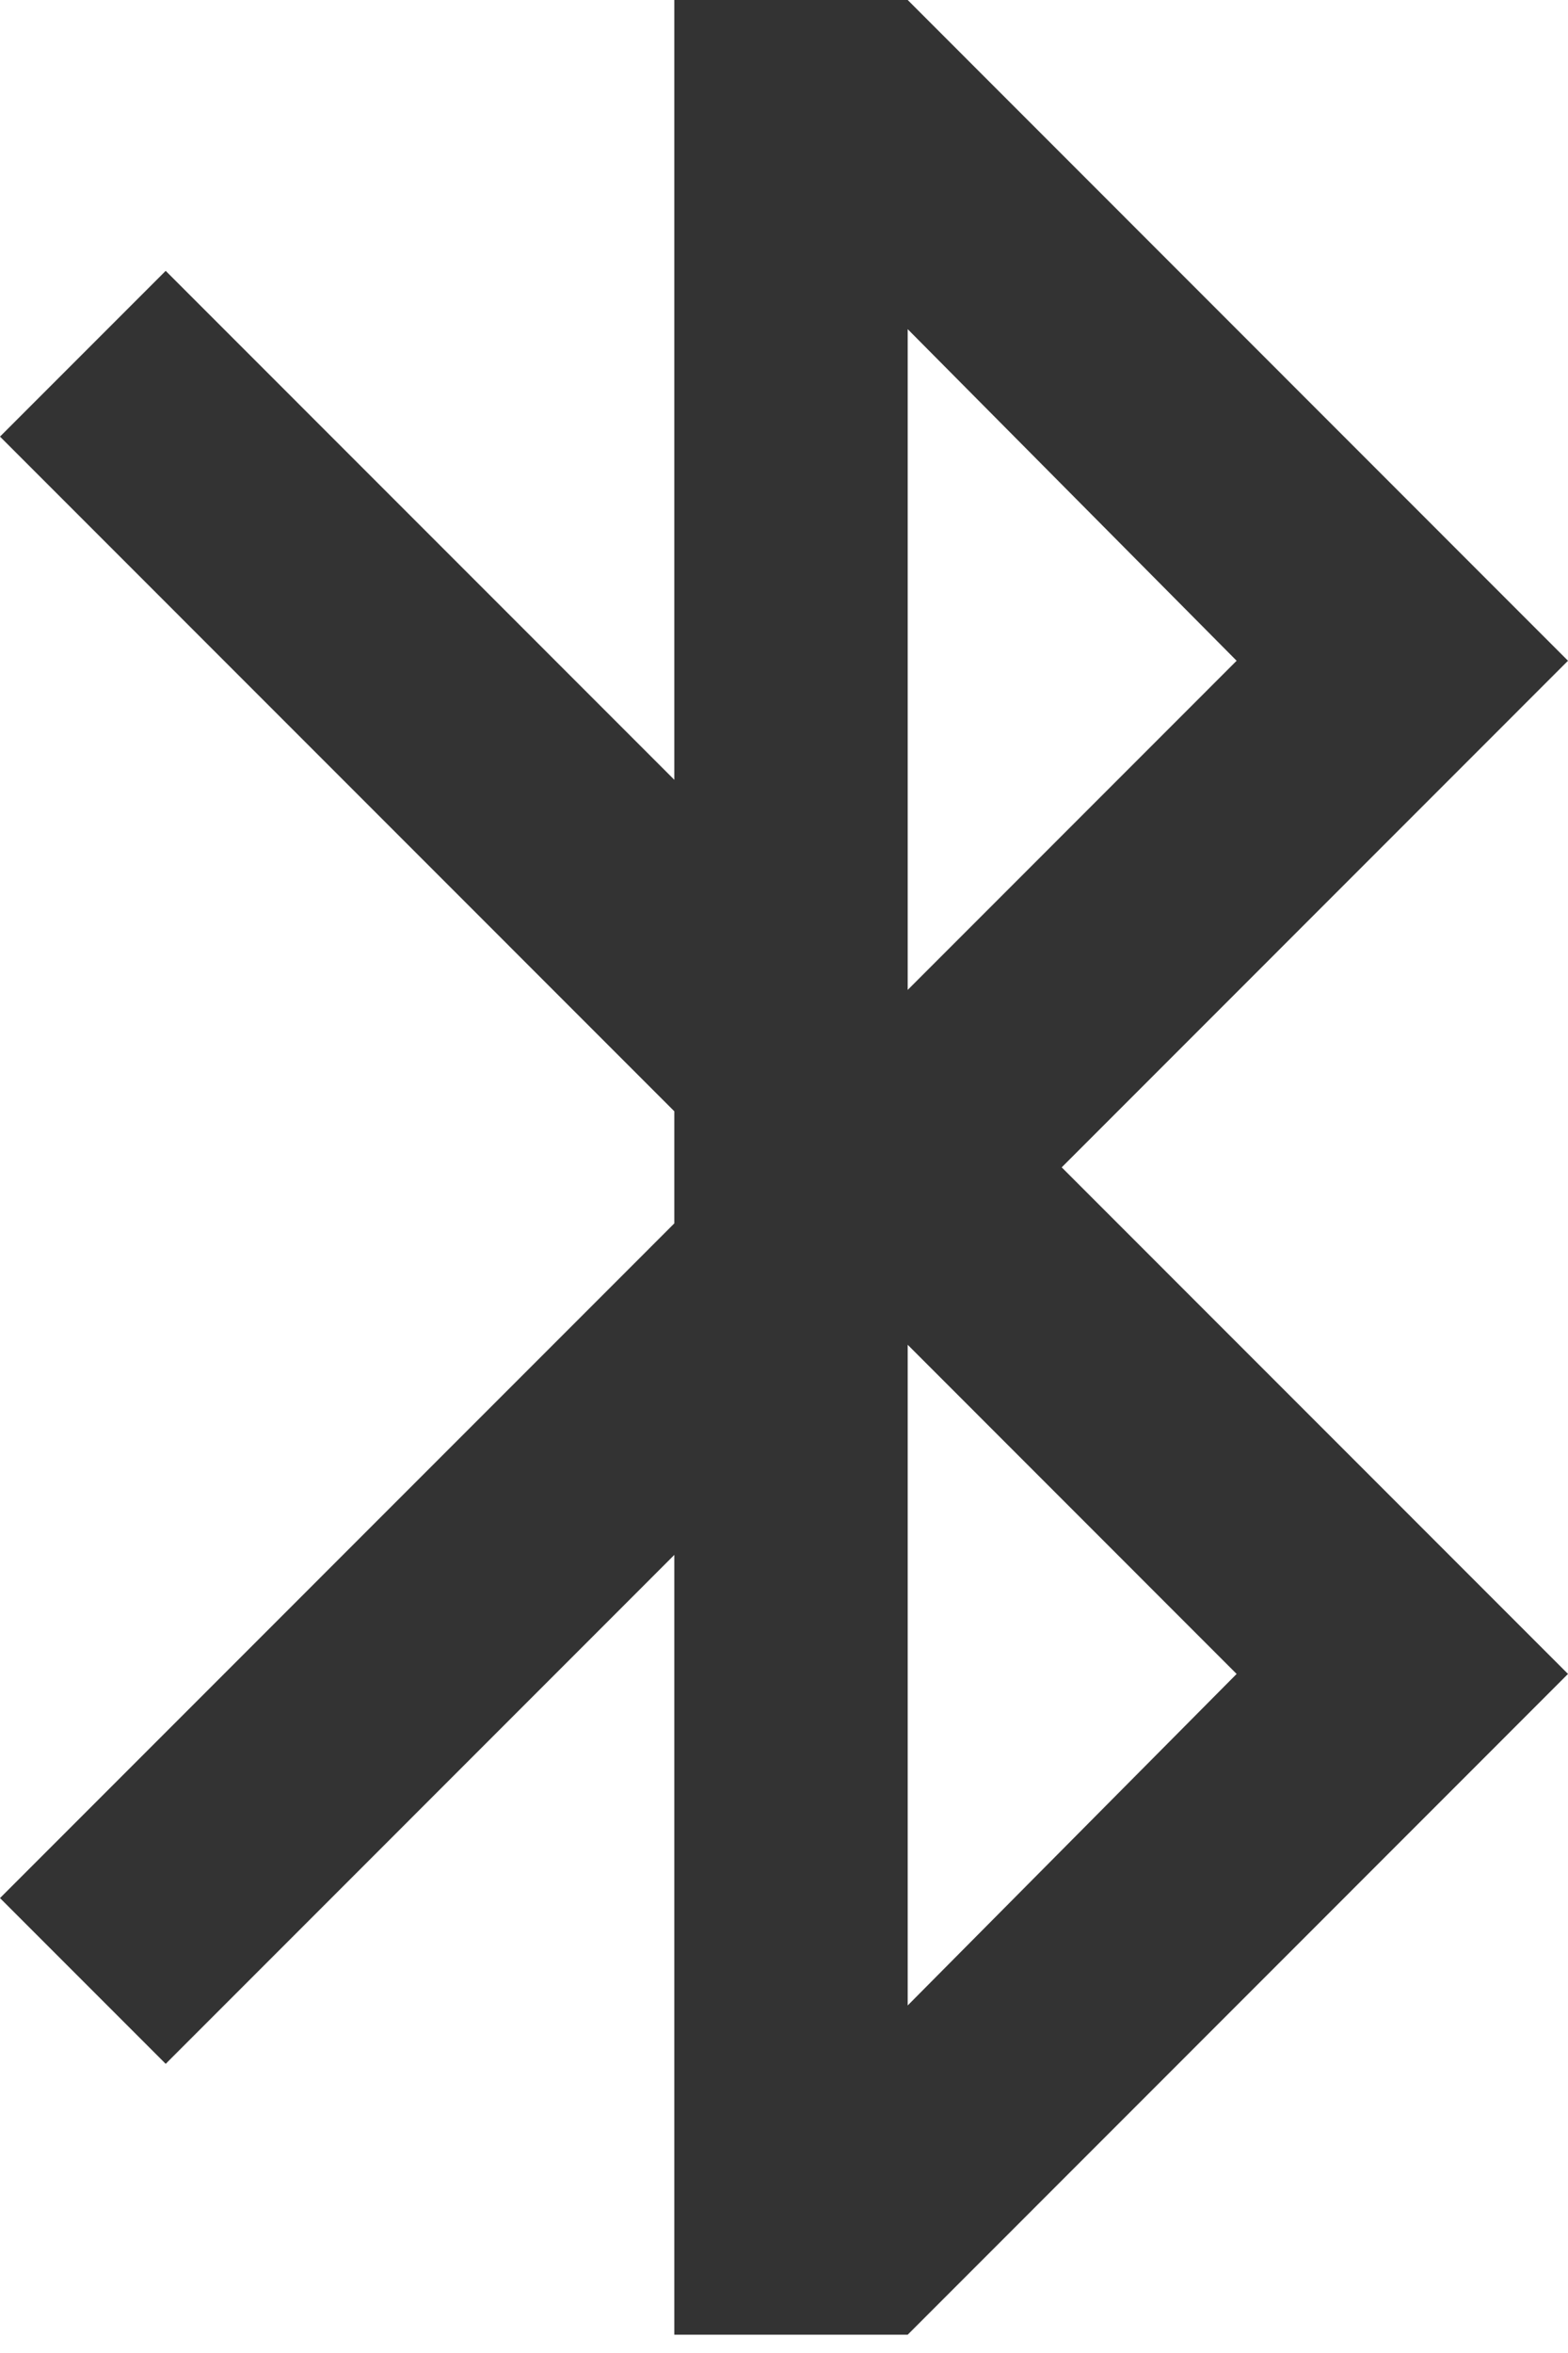
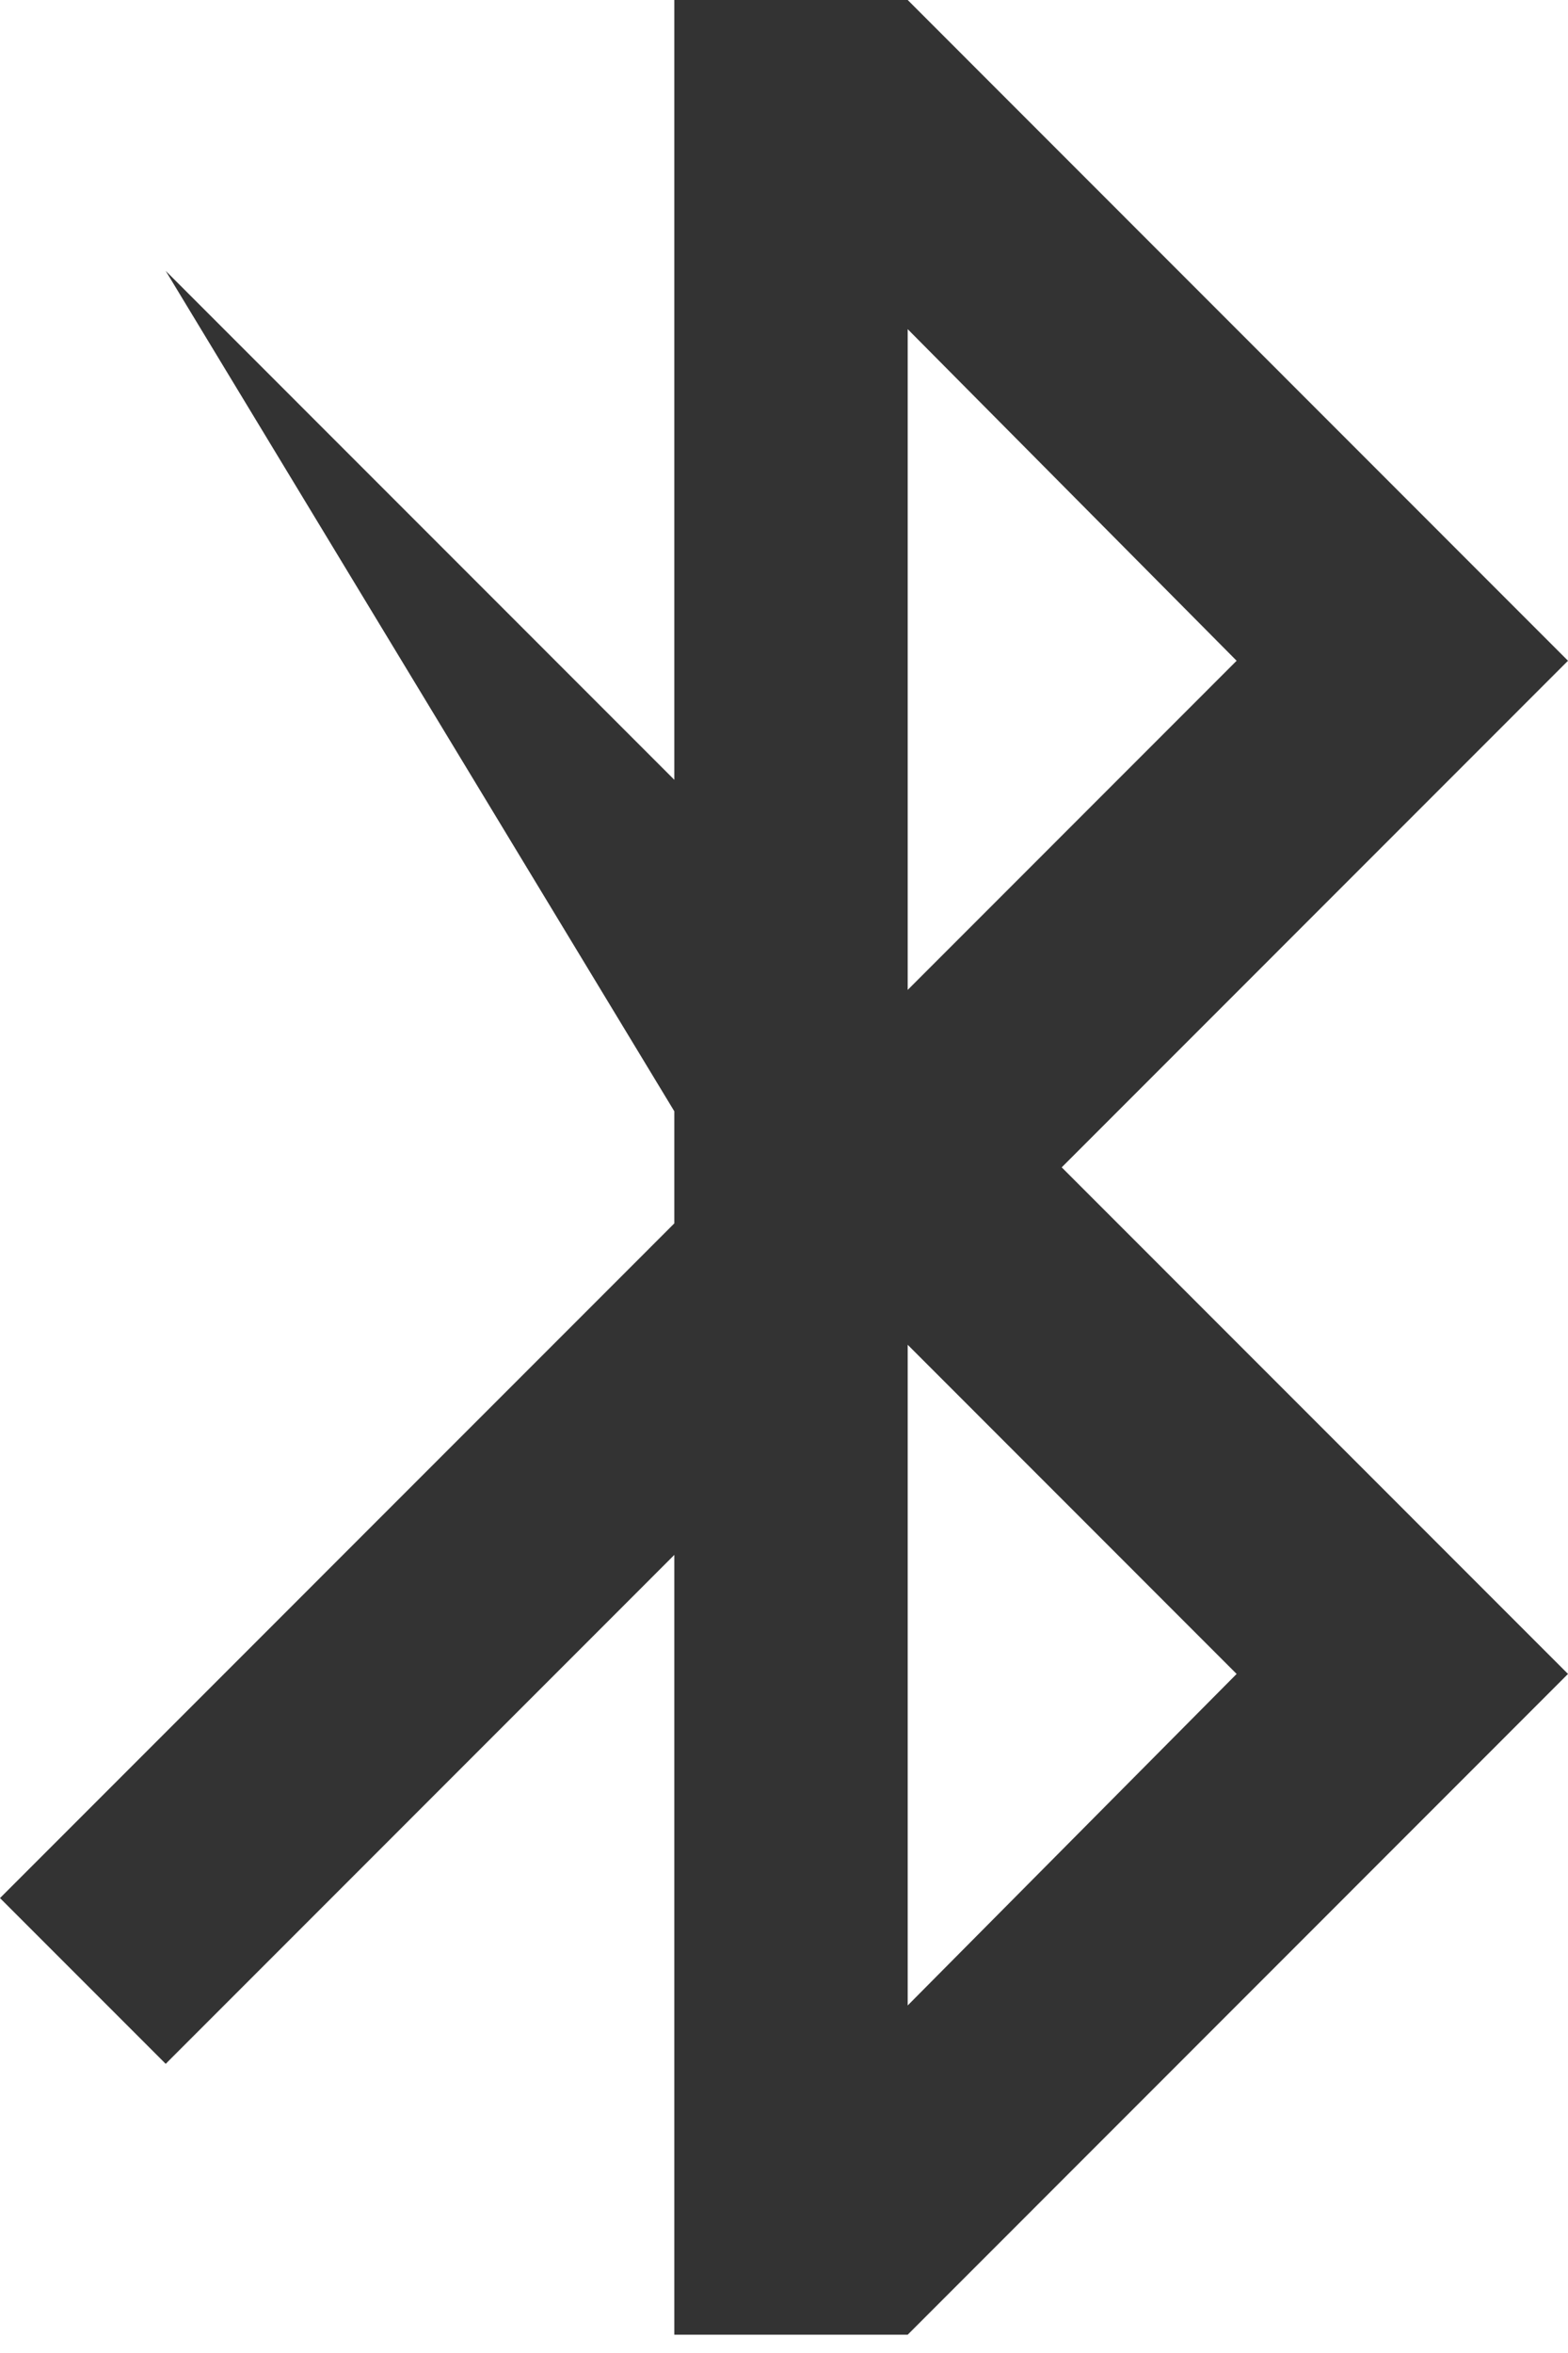
<svg xmlns="http://www.w3.org/2000/svg" width="18" height="27" viewBox="0 0 18 27" fill="none">
-   <path d="M12.188 13.395L18 19.208L10.42 26.79H7.741V17.842L1.902 23.682L0 21.78L7.741 14.038V12.752L0 5.01L1.902 3.108L7.741 8.948V-9.5808e-06H10.42L18 7.582L12.188 13.395ZM10.42 15.431V23.012L14.196 19.208L10.42 15.431ZM10.42 11.359L14.196 7.582L10.42 3.777V11.359Z" fill="#333333" />
+   <path d="M12.188 13.395L18 19.208L10.42 26.79H7.741V17.842L1.902 23.682L0 21.78L7.741 14.038V12.752L1.902 3.108L7.741 8.948V-9.5808e-06H10.42L18 7.582L12.188 13.395ZM10.42 15.431V23.012L14.196 19.208L10.42 15.431ZM10.42 11.359L14.196 7.582L10.42 3.777V11.359Z" fill="#333333" />
</svg>